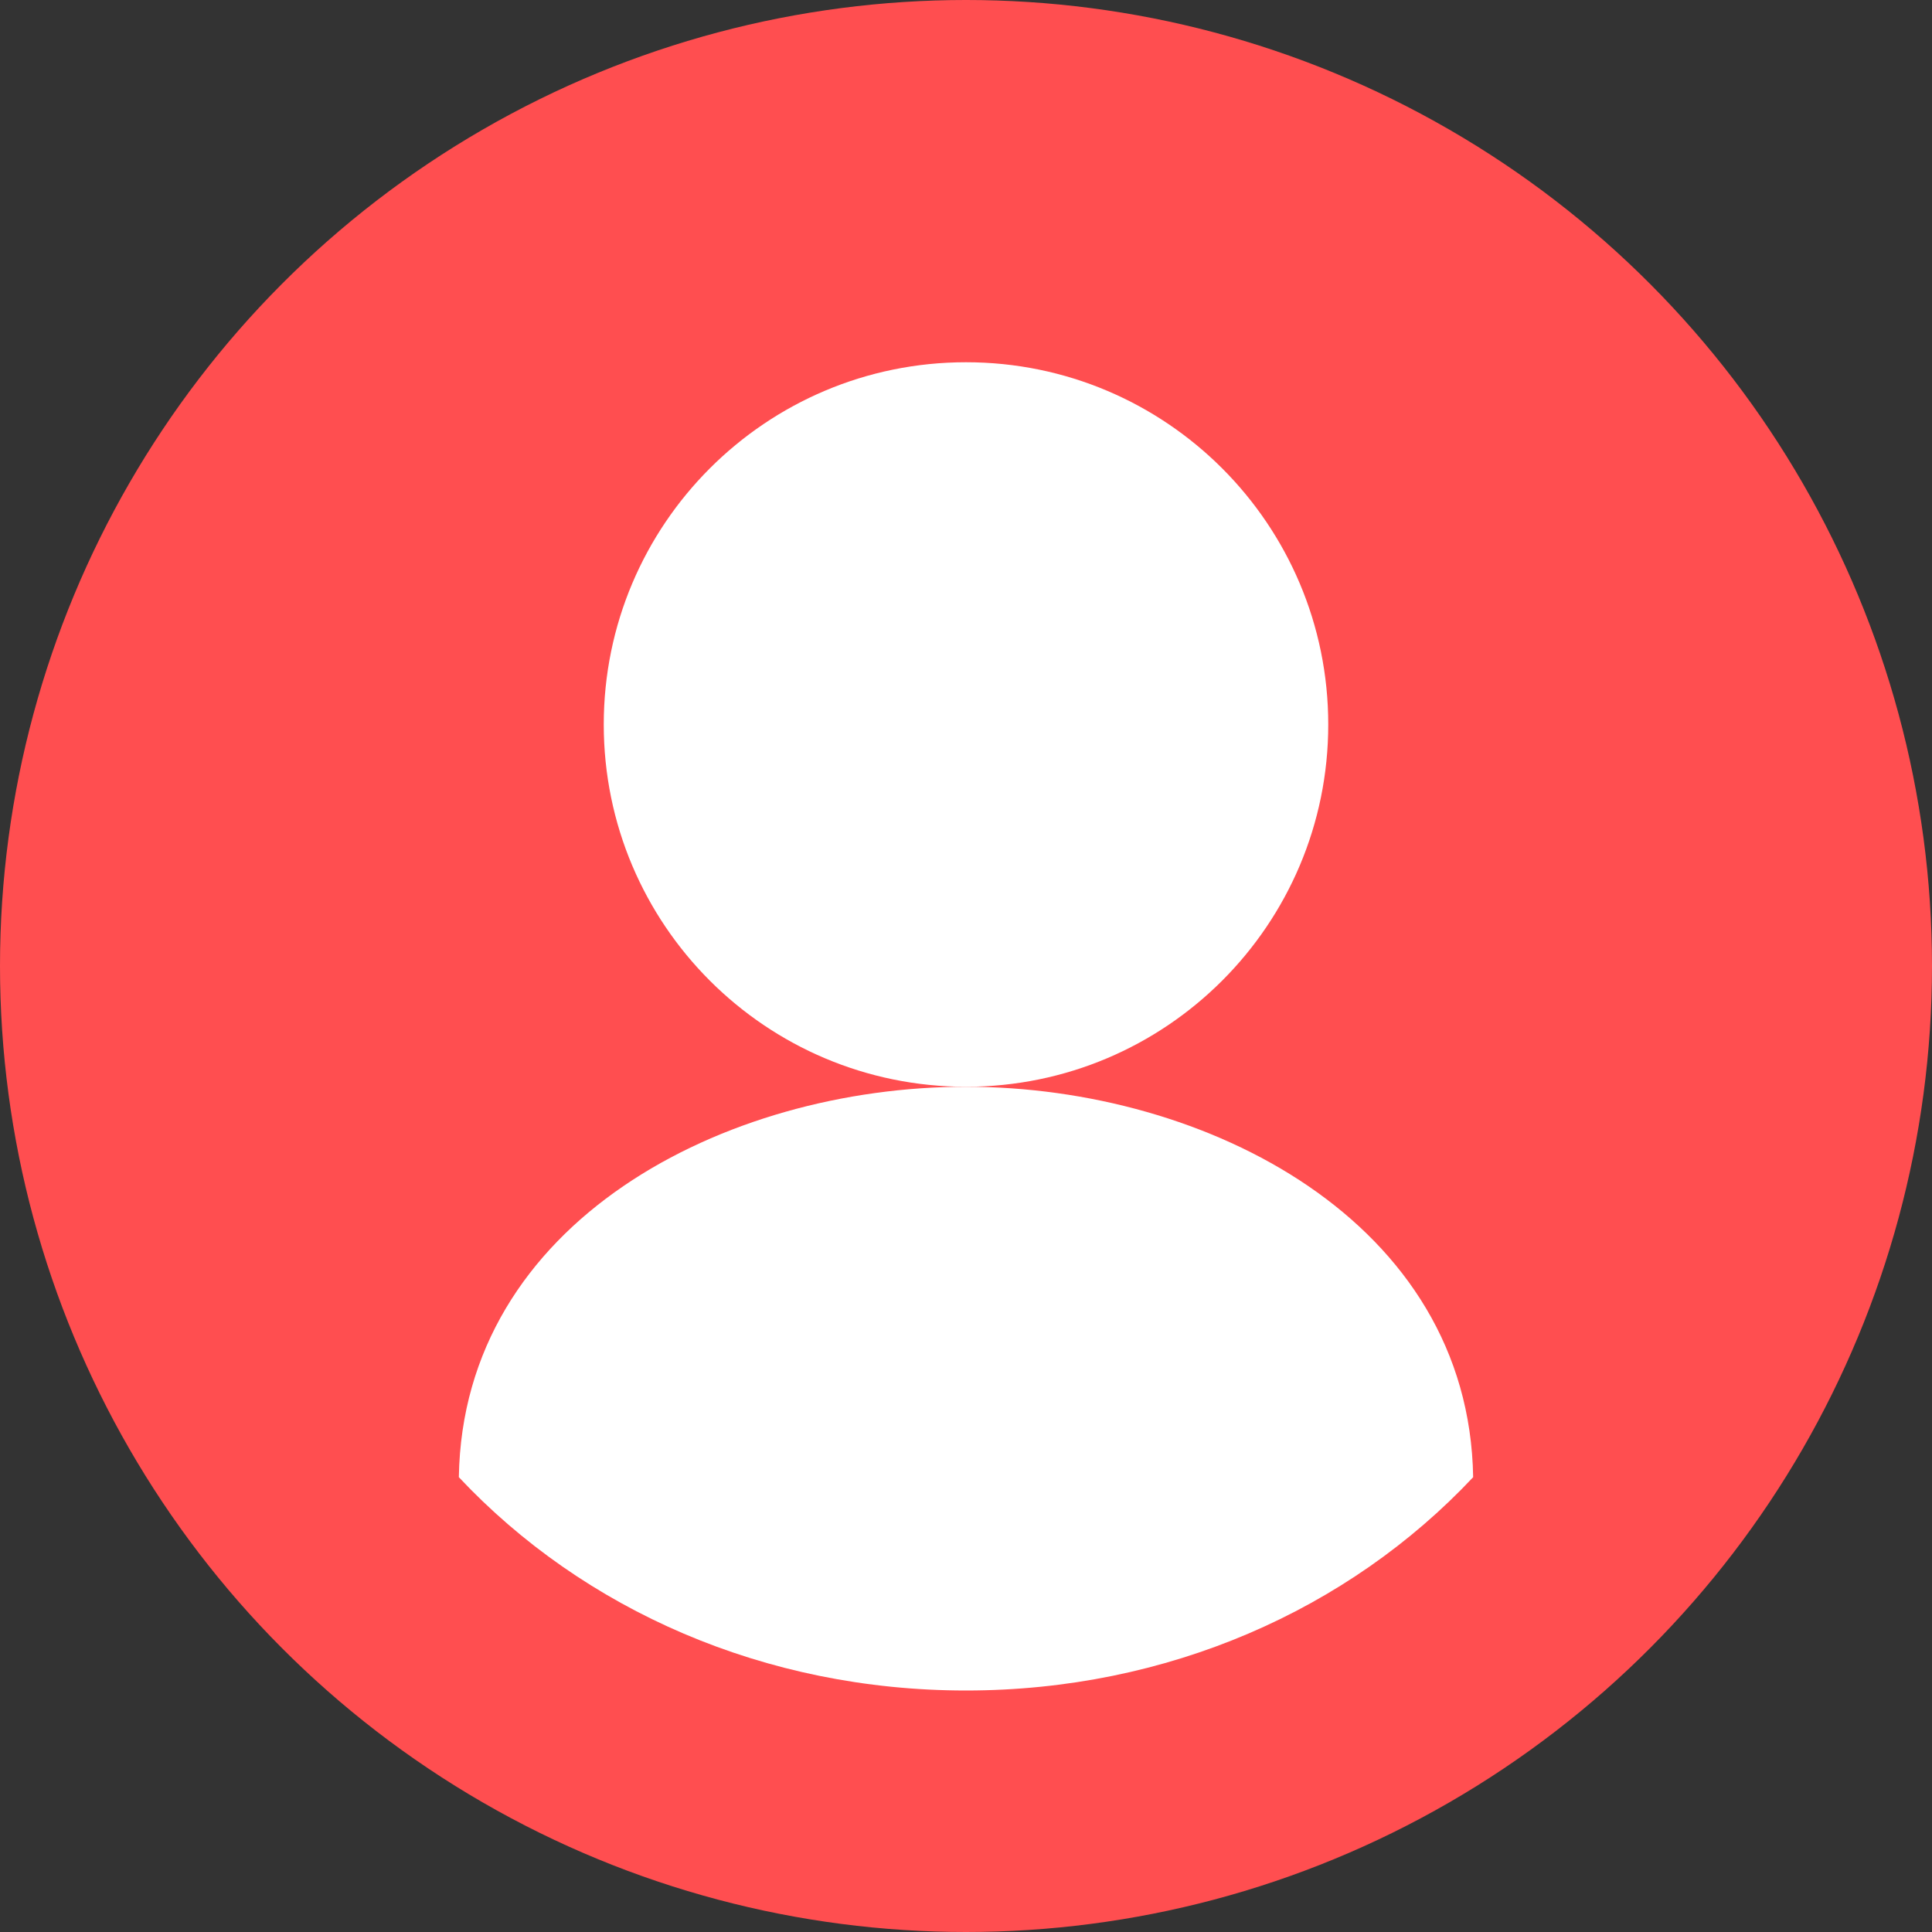
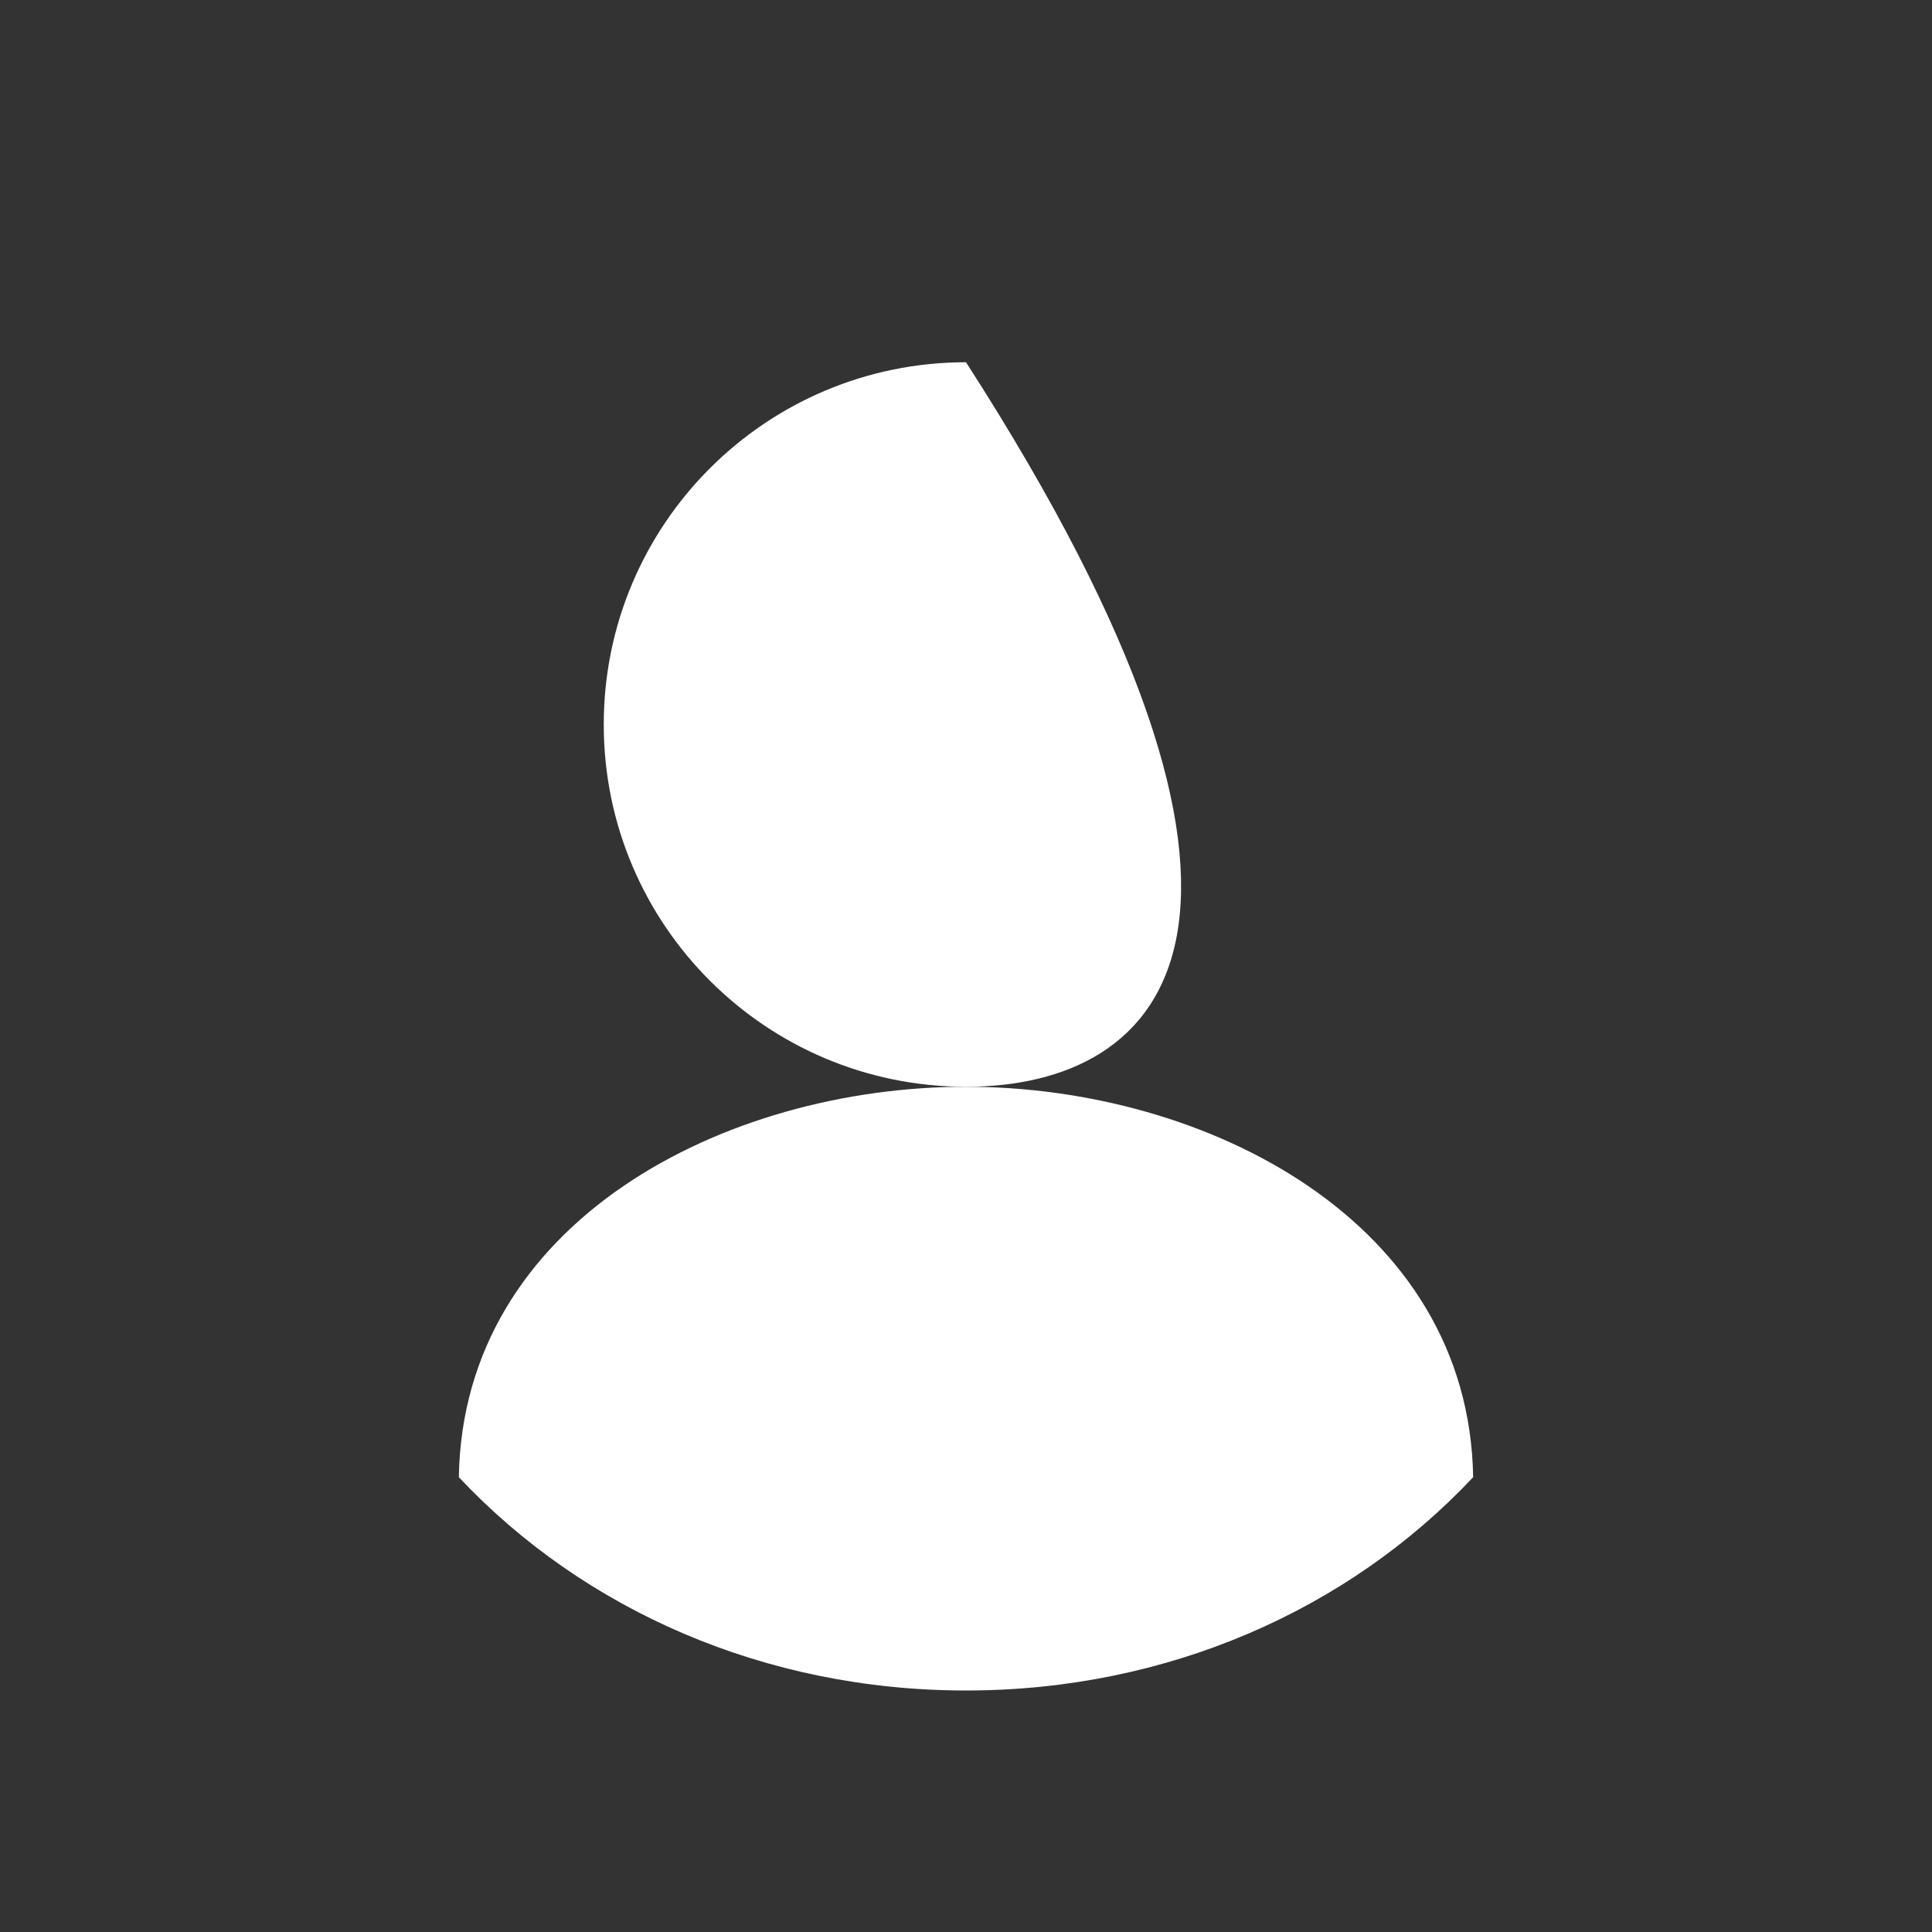
<svg xmlns="http://www.w3.org/2000/svg" width="32" height="32" viewBox="0 0 32 32" fill="none">
  <rect x="0" y="0" width="32" height="32" fill="#333333" stroke="none" />
-   <circle cx="16" cy="16" r="16" fill="#FF4E50" />
-   <path d="M16 6C19.314 6 22 8.686 22 12C22 15.314 19.314 18 16 18C12.686 18 10 15.314 10 12C10 8.686 12.686 6 16 6Z" fill="white" />
+   <path d="M16 6C22 15.314 19.314 18 16 18C12.686 18 10 15.314 10 12C10 8.686 12.686 6 16 6Z" fill="white" />
  <path d="M16 28C12.667 28 9.667 26.667 7.6 24.467C7.667 20.233 12 18 16 18C19.987 18 24.333 20.233 24.4 24.467C22.333 26.667 19.333 28 16 28Z" fill="white" />
</svg>